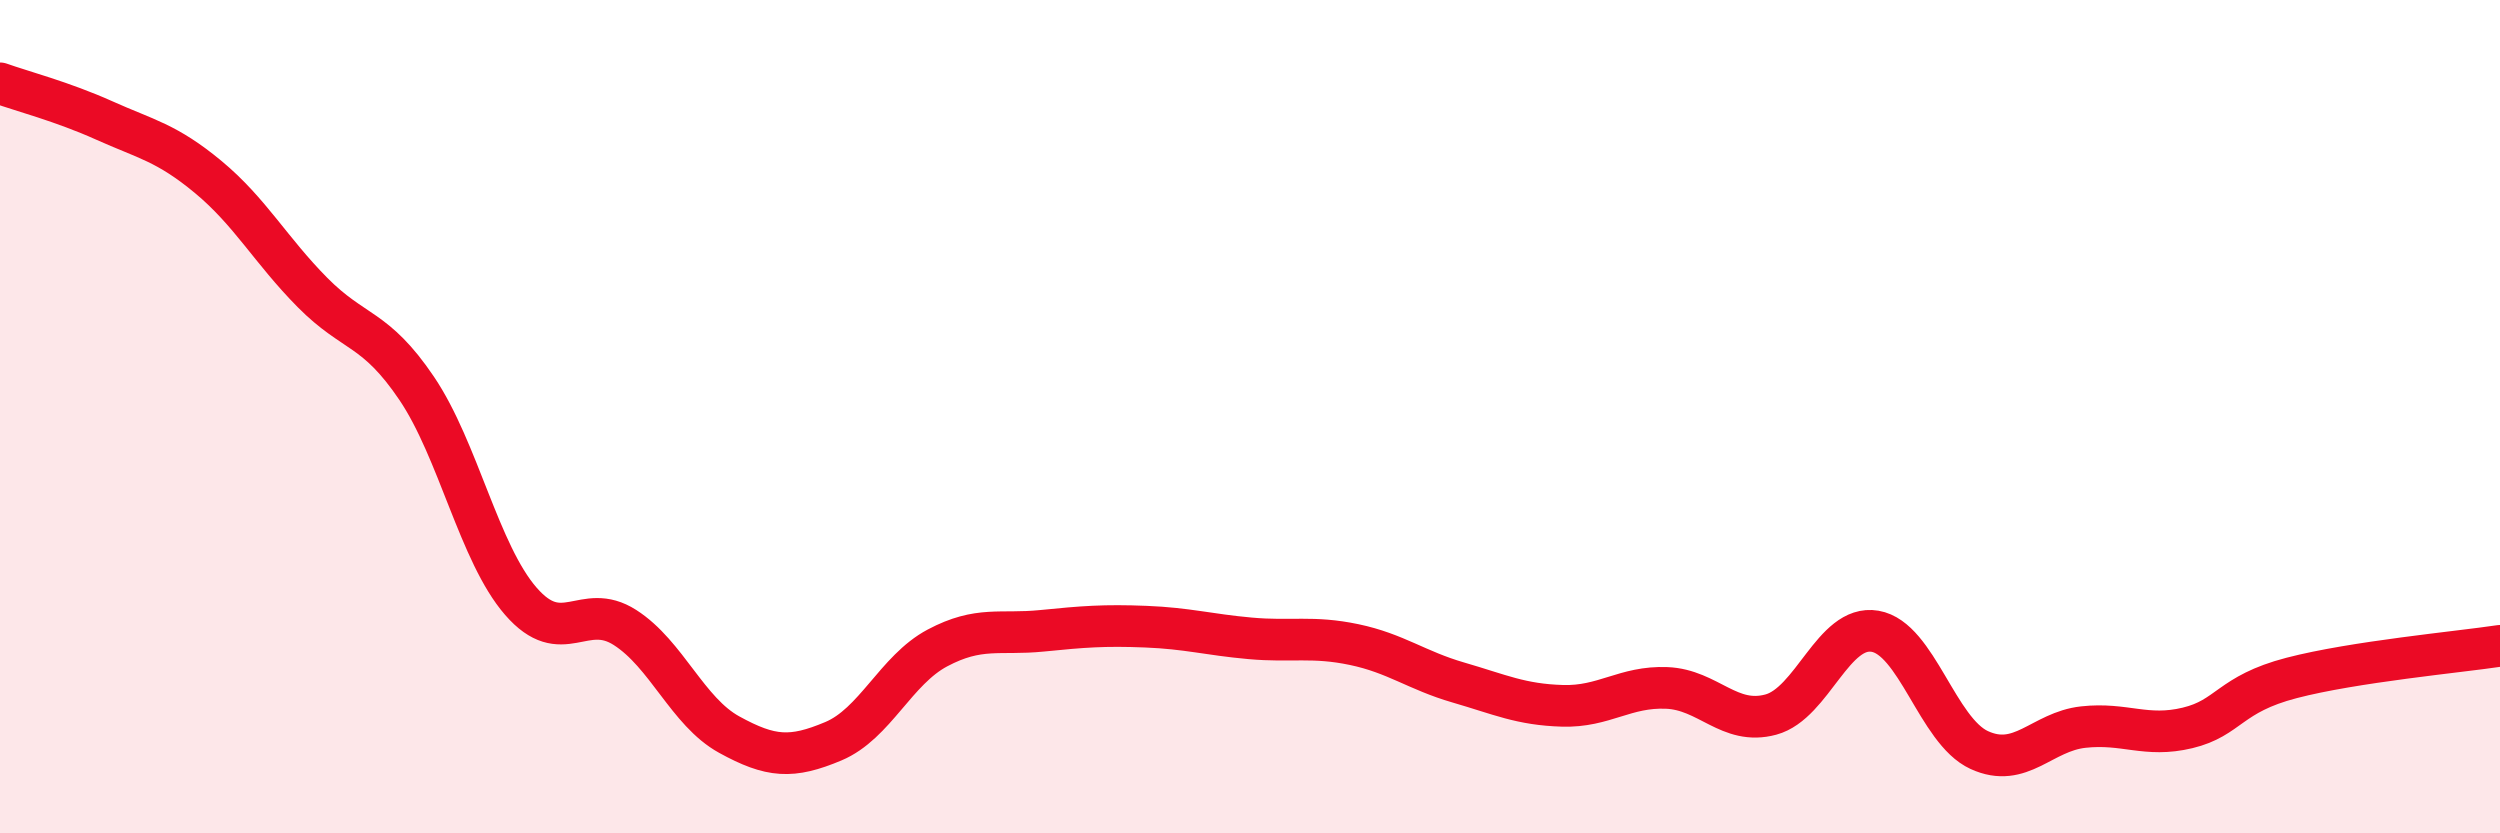
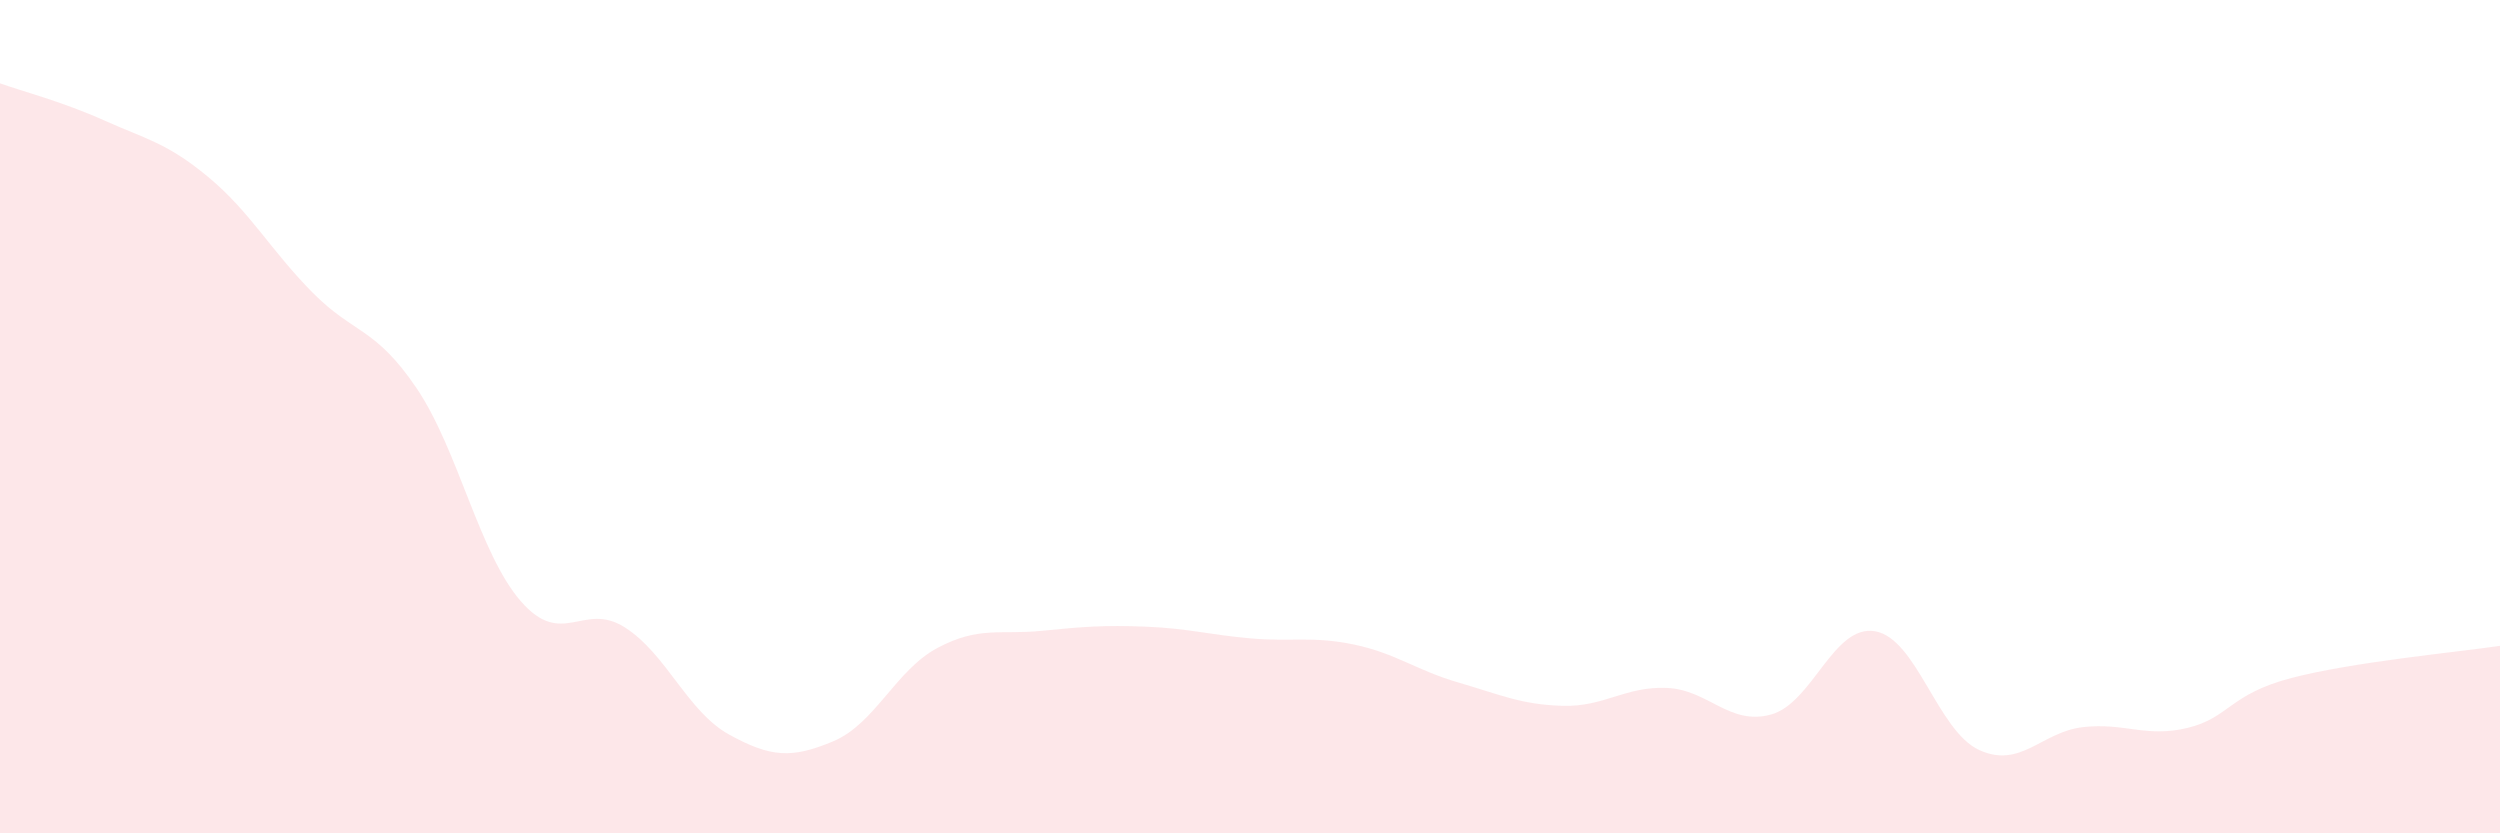
<svg xmlns="http://www.w3.org/2000/svg" width="60" height="20" viewBox="0 0 60 20">
  <path d="M 0,2 C 0.5,2.18 1.5,2.44 2.5,2.89 C 3.5,3.34 4,3.42 5,4.25 C 6,5.08 6.5,6.01 7.5,7.02 C 8.5,8.03 9,7.84 10,9.32 C 11,10.8 11.5,13.28 12.5,14.43 C 13.5,15.58 14,14.42 15,15.06 C 16,15.7 16.5,17.08 17.5,17.63 C 18.5,18.18 19,18.21 20,17.79 C 21,17.37 21.5,16.08 22.5,15.55 C 23.5,15.02 24,15.24 25,15.14 C 26,15.04 26.5,15 27.5,15.04 C 28.5,15.08 29,15.23 30,15.32 C 31,15.41 31.5,15.26 32.5,15.47 C 33.5,15.68 34,16.09 35,16.38 C 36,16.67 36.5,16.91 37.5,16.94 C 38.5,16.97 39,16.47 40,16.51 C 41,16.55 41.5,17.42 42.5,17.15 C 43.5,16.88 44,14.98 45,15.15 C 46,15.32 46.5,17.54 47.5,18 C 48.5,18.46 49,17.56 50,17.45 C 51,17.34 51.5,17.71 52.5,17.47 C 53.5,17.23 53.5,16.66 55,16.27 C 56.5,15.88 59,15.65 60,15.5L60 20L0 20Z" fill="#EB0A25" opacity="0.1" stroke-linecap="round" stroke-linejoin="round" />
-   <path d="M 0,2 C 0.5,2.18 1.5,2.44 2.5,2.89 C 3.5,3.34 4,3.42 5,4.25 C 6,5.08 6.5,6.01 7.5,7.02 C 8.5,8.03 9,7.84 10,9.32 C 11,10.8 11.5,13.28 12.5,14.43 C 13.5,15.58 14,14.42 15,15.06 C 16,15.7 16.5,17.08 17.5,17.63 C 18.5,18.18 19,18.21 20,17.79 C 21,17.37 21.5,16.08 22.5,15.55 C 23.5,15.02 24,15.24 25,15.14 C 26,15.04 26.5,15 27.5,15.04 C 28.5,15.08 29,15.23 30,15.32 C 31,15.41 31.5,15.26 32.5,15.47 C 33.5,15.68 34,16.09 35,16.38 C 36,16.67 36.5,16.91 37.5,16.94 C 38.5,16.97 39,16.47 40,16.51 C 41,16.55 41.5,17.42 42.5,17.15 C 43.5,16.88 44,14.98 45,15.15 C 46,15.32 46.5,17.54 47.5,18 C 48.5,18.46 49,17.56 50,17.45 C 51,17.34 51.5,17.71 52.5,17.47 C 53.5,17.23 53.5,16.66 55,16.27 C 56.5,15.88 59,15.65 60,15.5" stroke="#EB0A25" stroke-width="1" fill="none" stroke-linecap="round" stroke-linejoin="round" />
</svg>